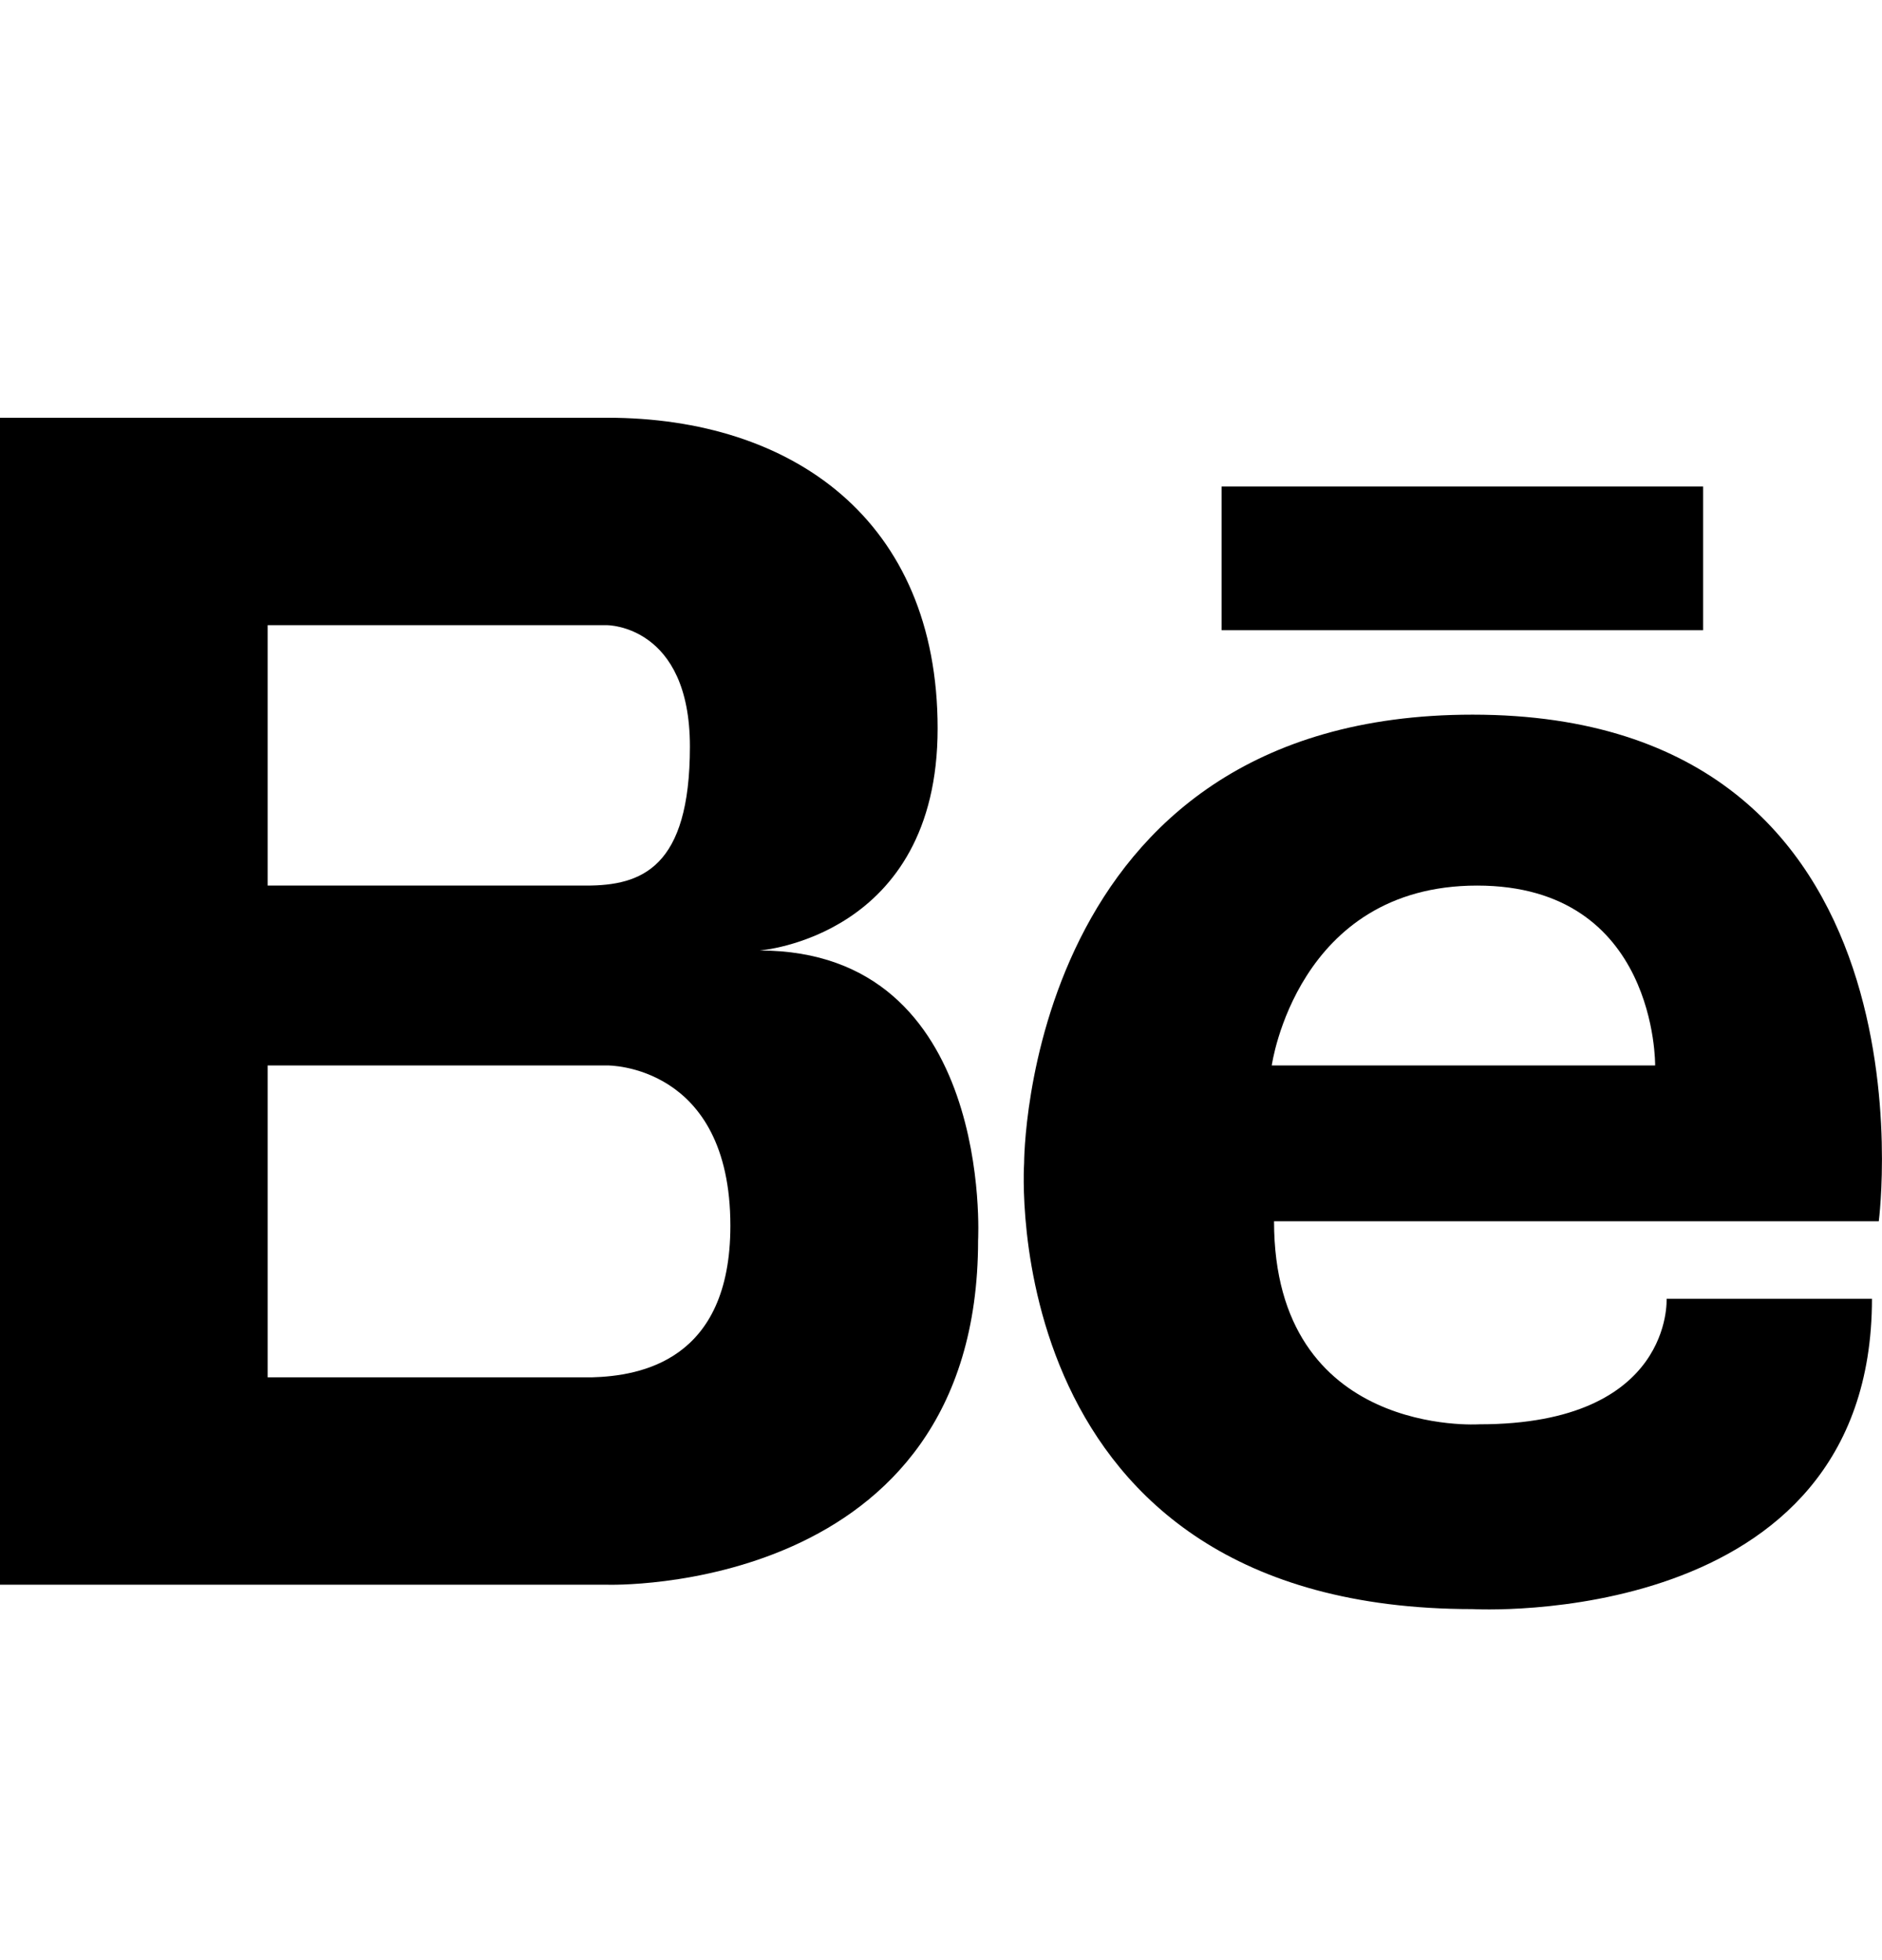
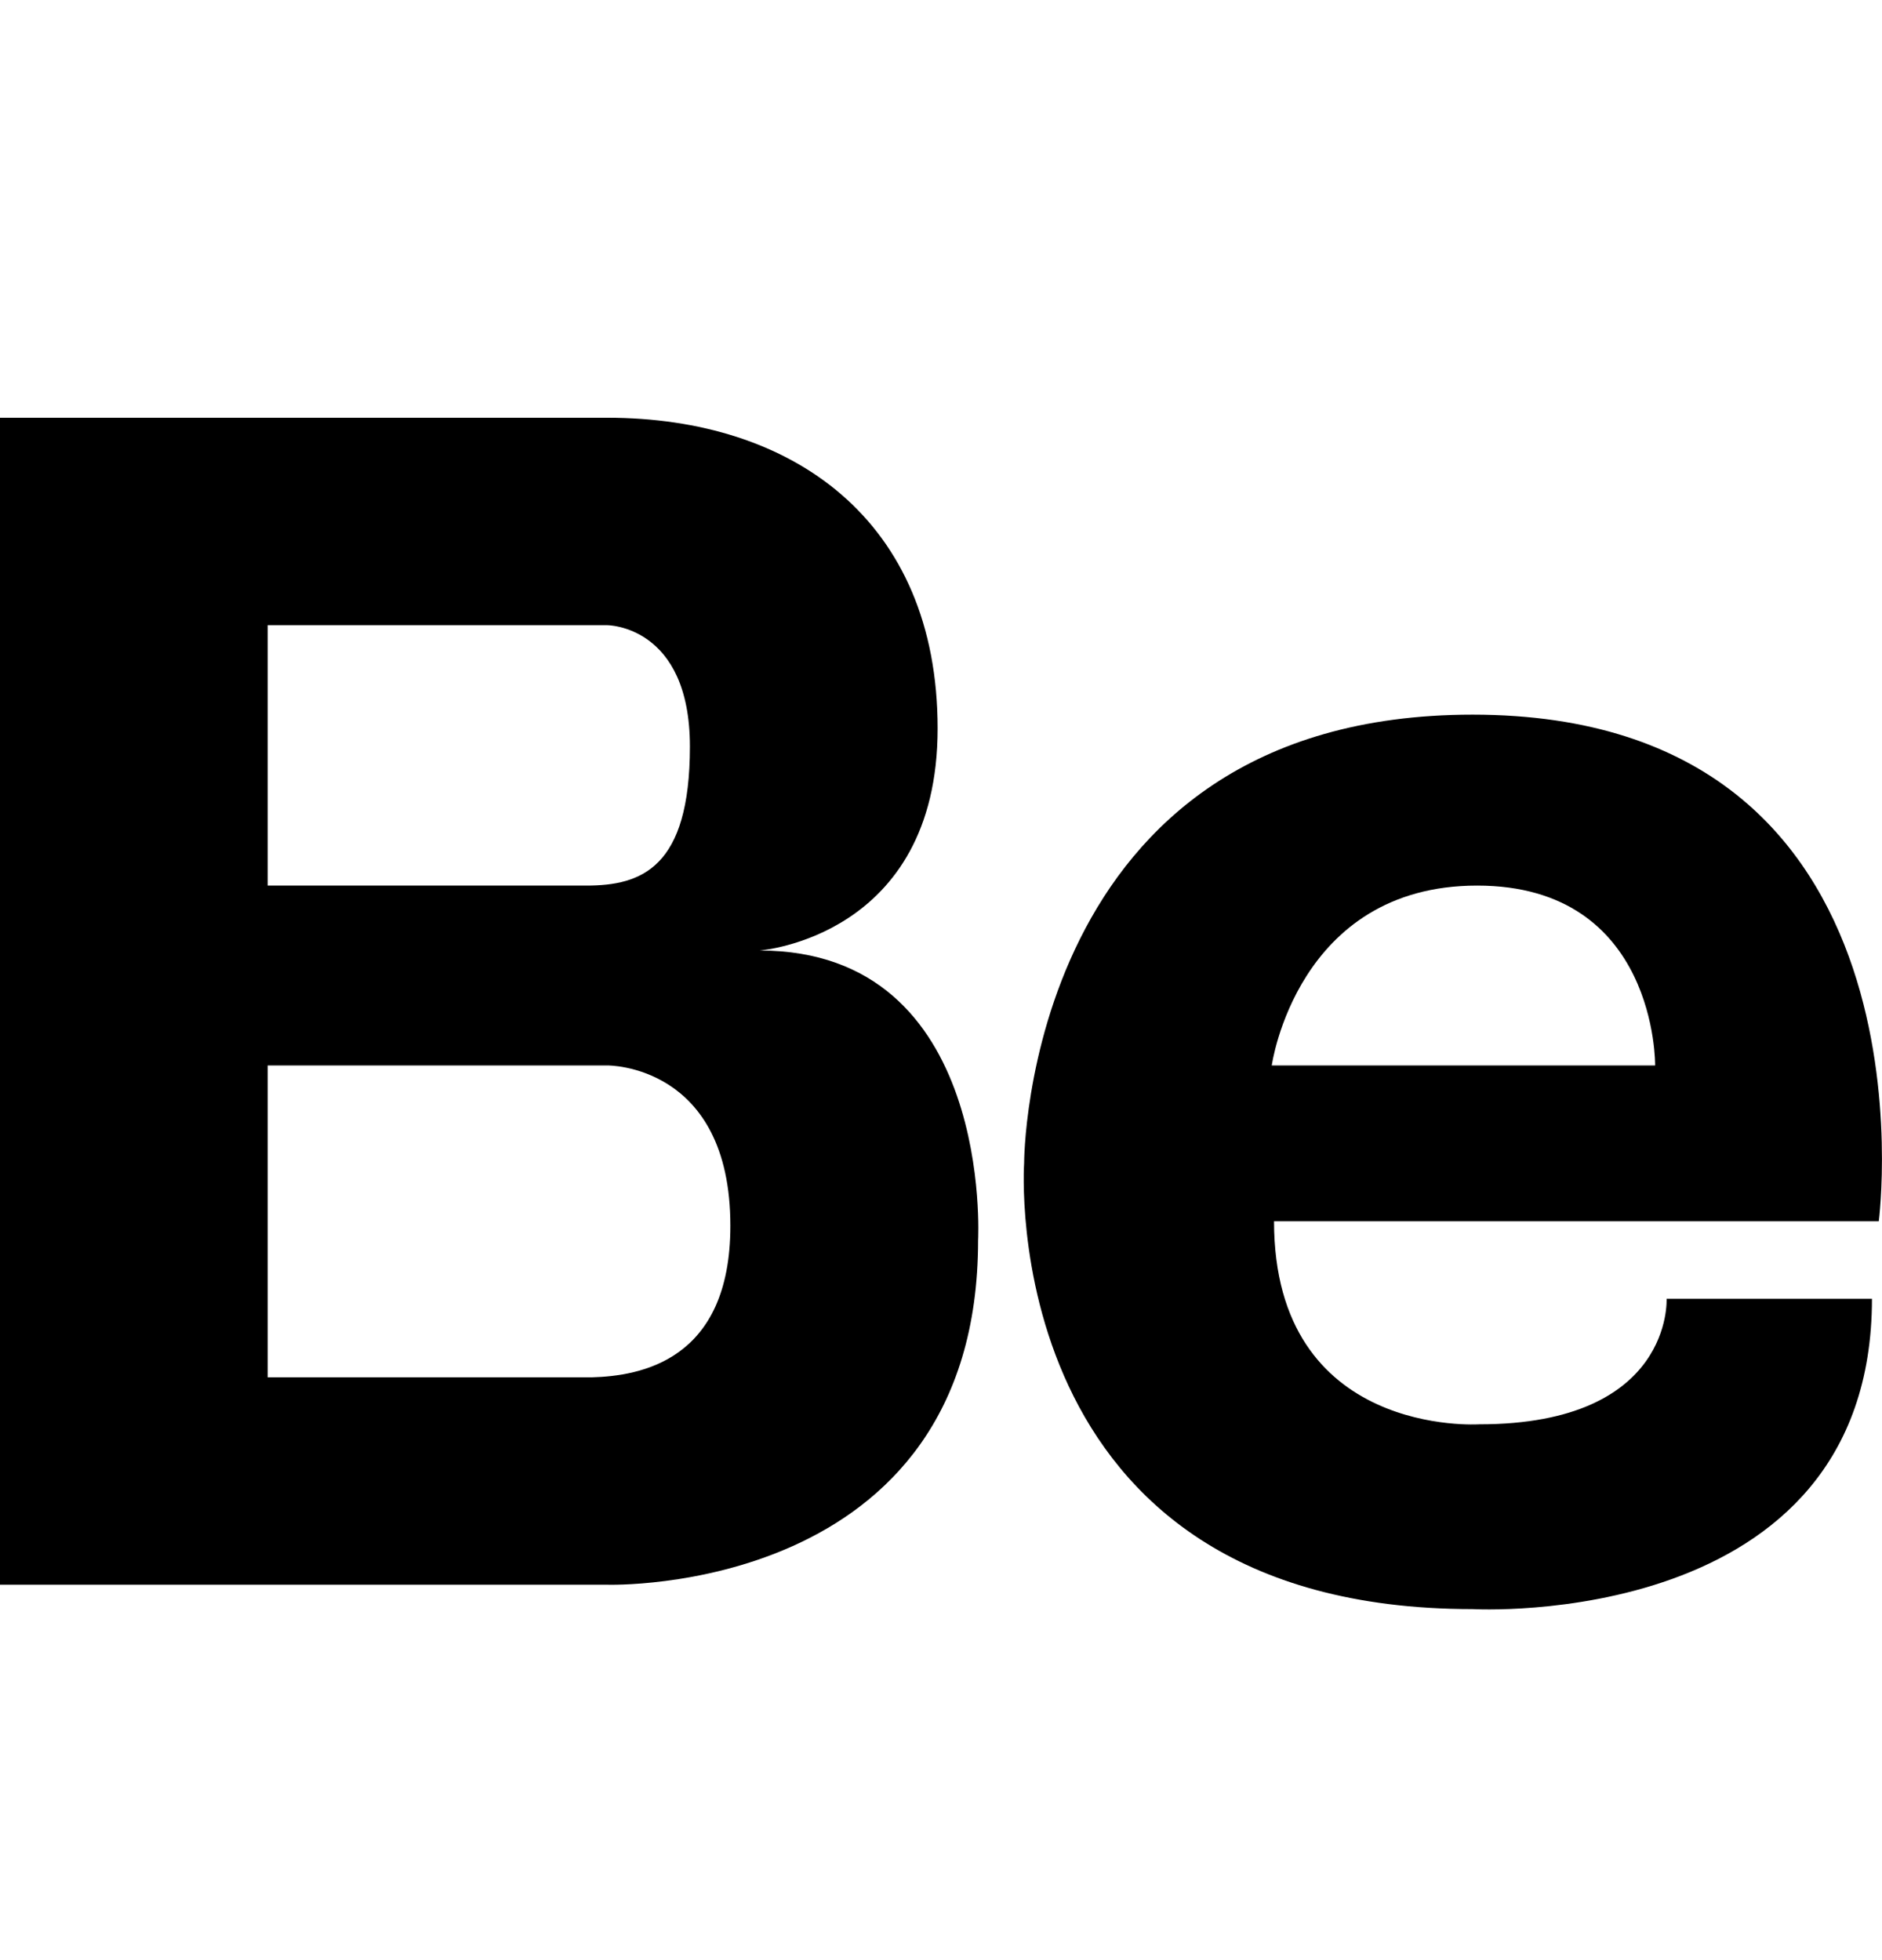
<svg xmlns="http://www.w3.org/2000/svg" width="24" height="25" viewBox="0 0 24 25" fill="none">
  <path d="M9.686 12.123C9.686 12.123 11.957 11.955 11.957 9.291C11.957 6.628 10.099 5.328 7.745 5.328H3.413H3.285H0V20.212H3.285H3.413H7.745C7.745 20.212 12.473 20.362 12.473 15.819C12.473 15.819 12.679 12.123 9.686 12.123ZM3.413 7.974H7.188H7.745C7.745 7.974 8.798 7.974 8.798 9.522C8.798 11.071 8.179 11.295 7.477 11.295H3.413V7.974ZM7.545 17.567H3.413V13.589H7.745C7.745 13.589 9.314 13.569 9.314 15.634C9.314 17.355 8.167 17.55 7.545 17.567Z" fill="black" />
-   <path d="M15.578 6.205H21.719V8.038H15.578V6.205Z" fill="black" />
  <path d="M18.779 9.115C13.055 9.115 13.06 14.834 13.06 14.834C13.06 14.834 12.668 20.523 18.779 20.523C18.779 20.523 23.872 20.815 23.872 16.565H21.253C21.253 16.565 21.34 18.166 18.866 18.166C18.866 18.166 16.247 18.341 16.247 15.576H23.959C23.959 15.576 24.803 9.115 18.779 9.115ZM21.107 13.589H16.218C16.218 13.589 16.537 11.295 18.837 11.295C21.136 11.295 21.107 13.589 21.107 13.589Z" fill="black" />
</svg>